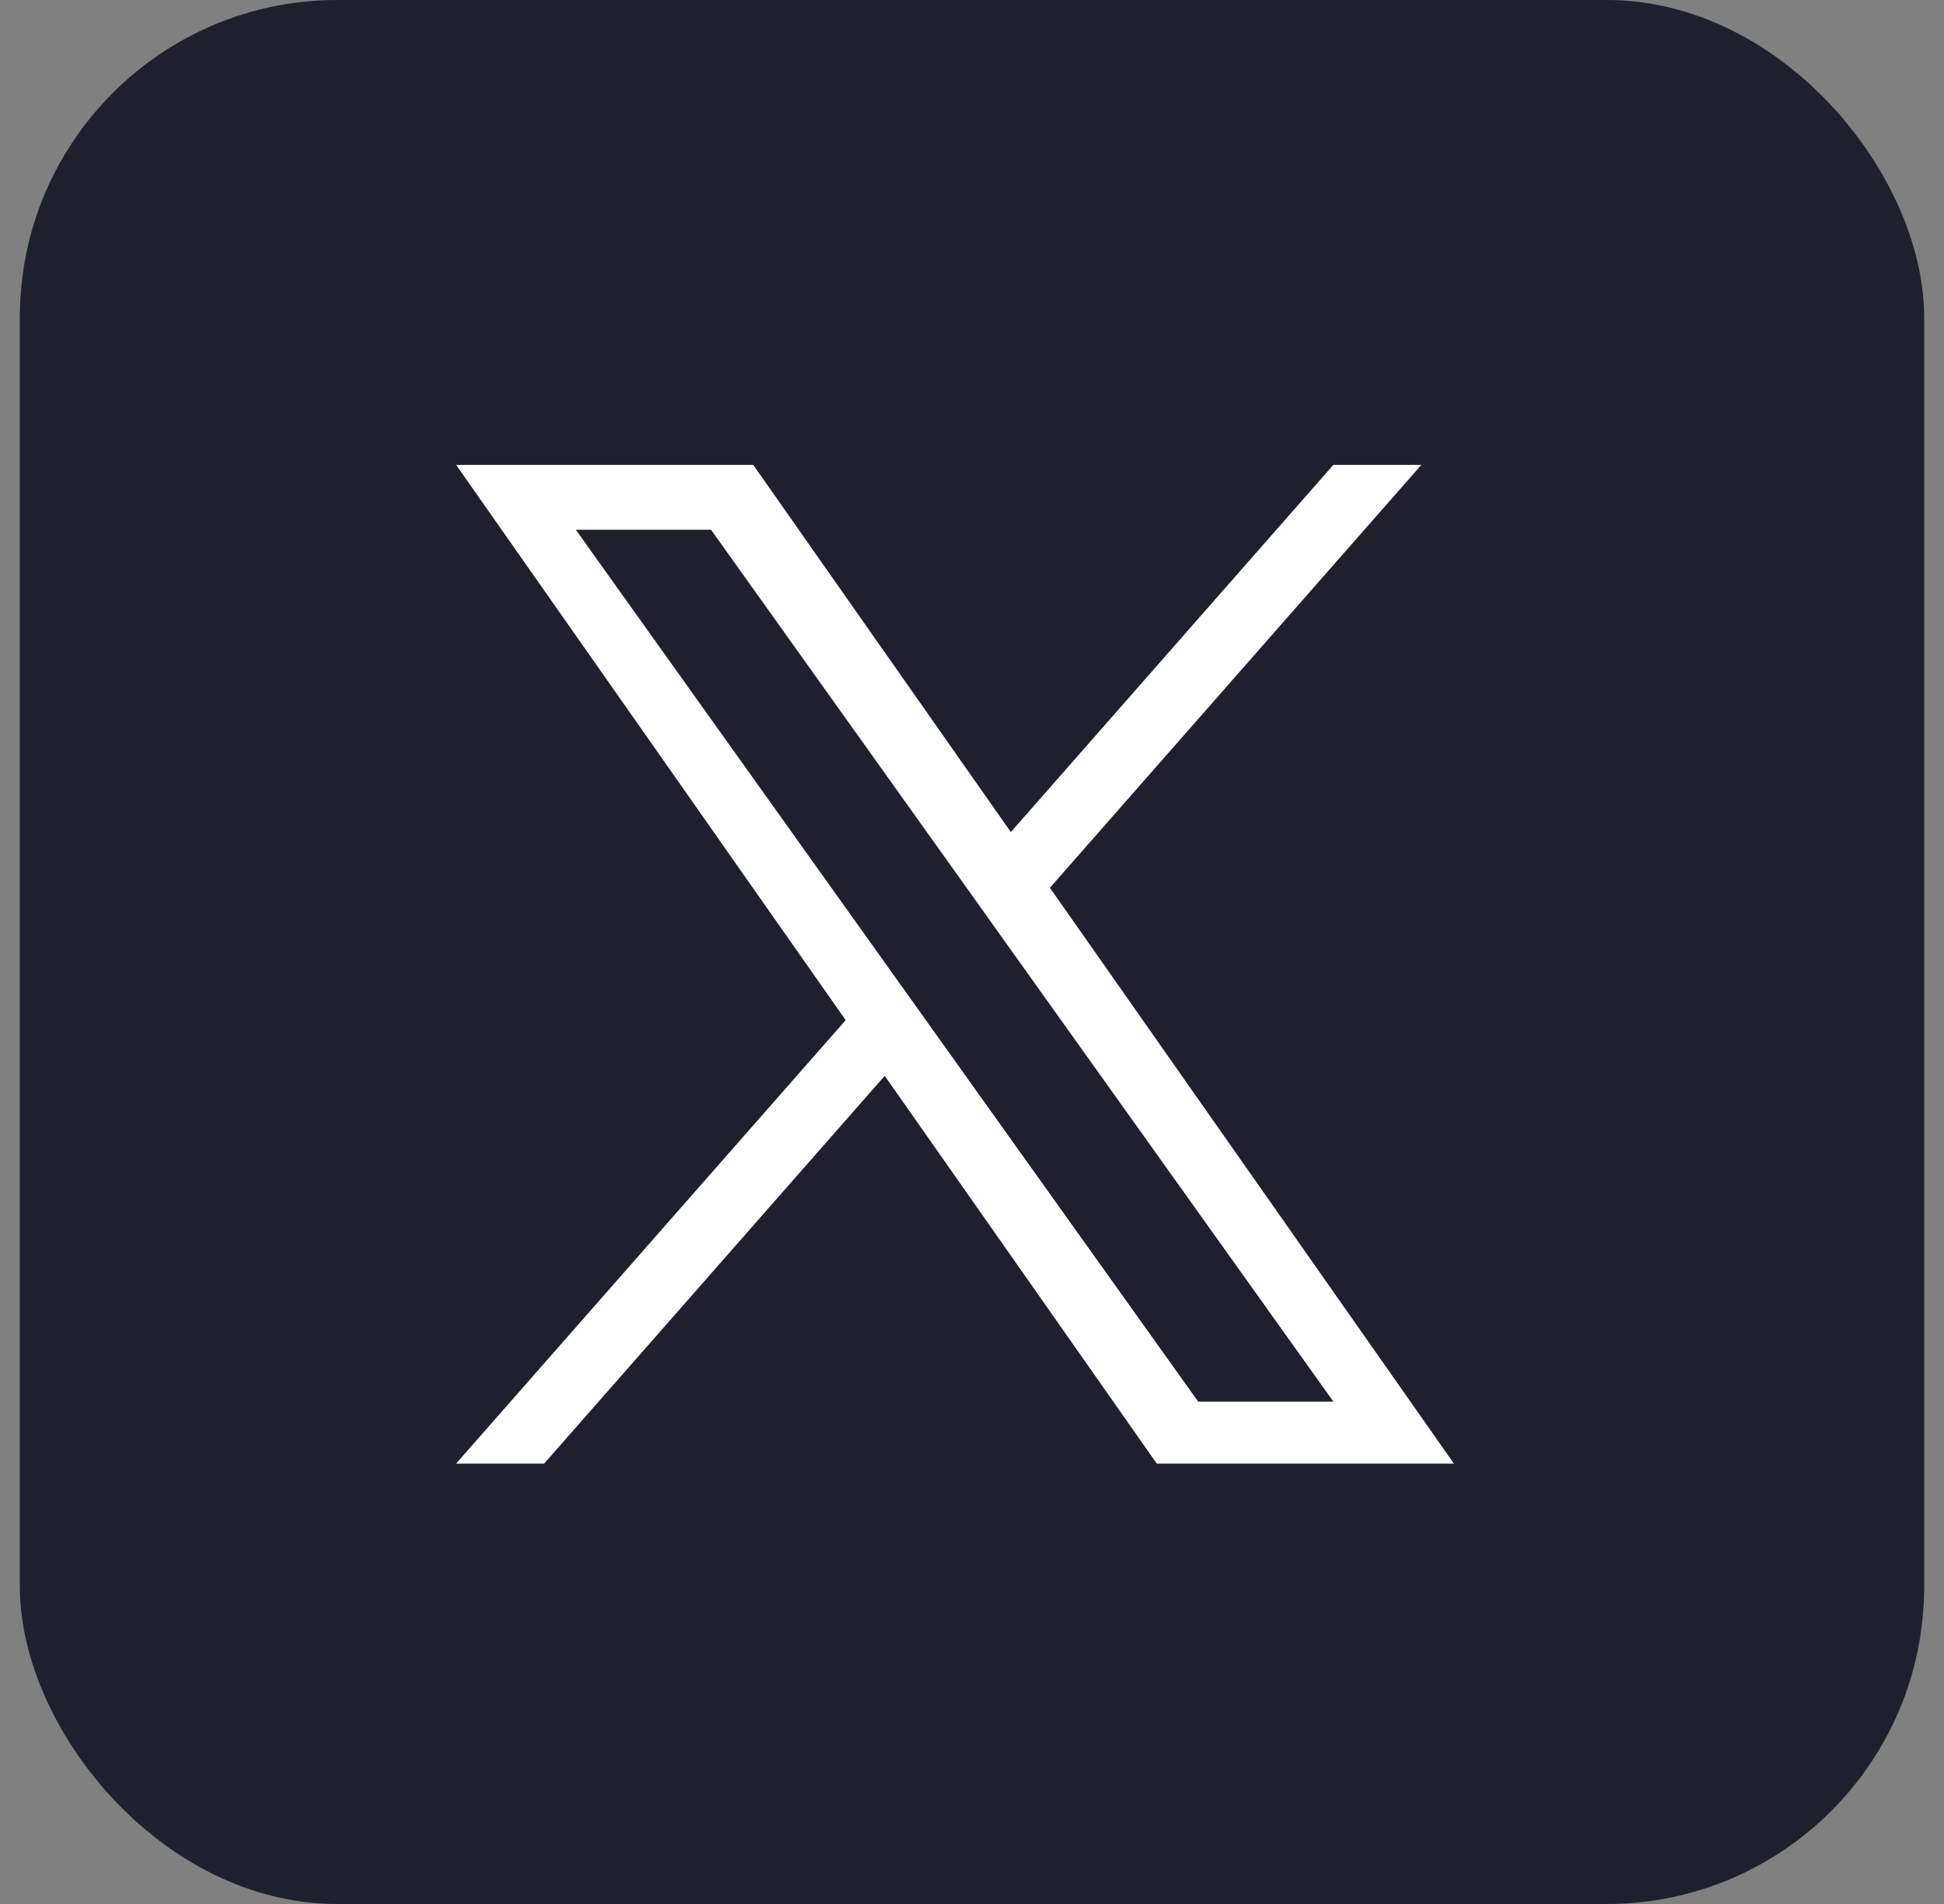
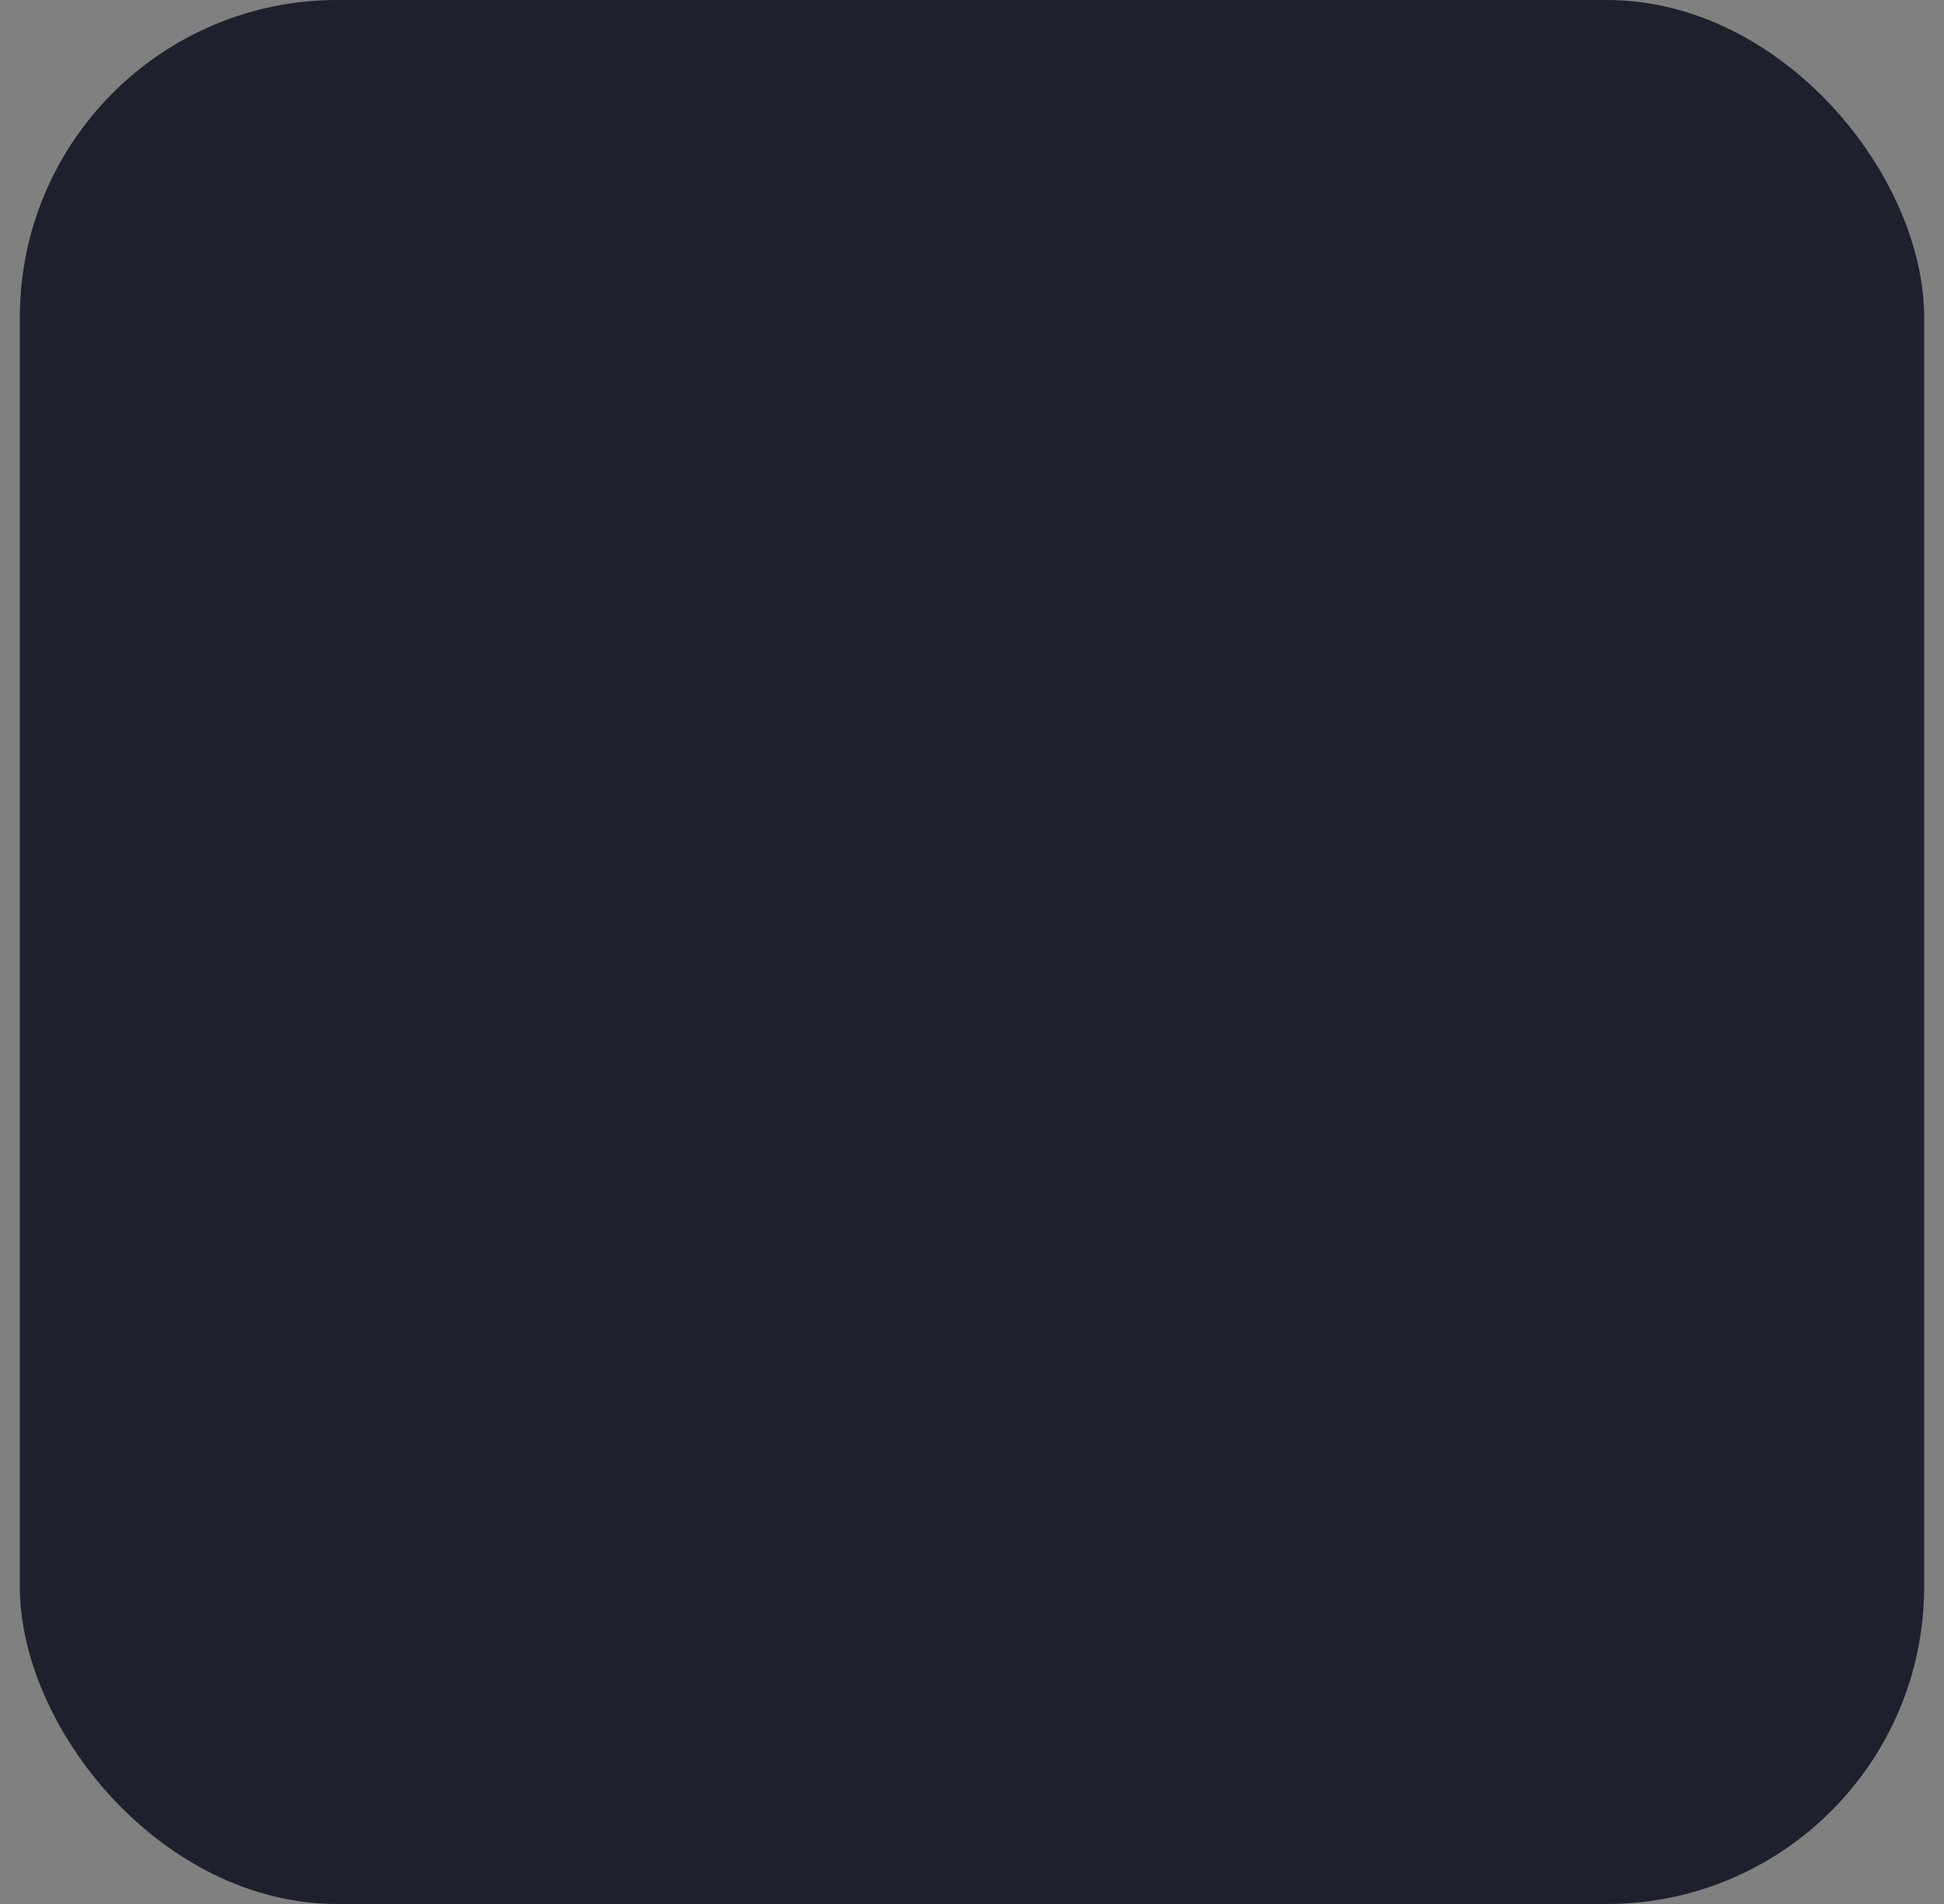
<svg xmlns="http://www.w3.org/2000/svg" width="49" height="48" viewBox="0 0 49 48" fill="none">
  <rect x="0" y="0" width="49" height="48" fill="#808080" stroke="none" />
  <rect x="0.5" width="48" height="48" rx="8" fill="#1E212D" />
-   <path d="M26.464 22.381L35.826 11.72H33.608L25.479 20.977L18.986 11.72H11.497L21.316 25.718L11.497 36.897H13.716L22.3 27.122L29.157 36.897H36.646L26.463 22.381H26.464ZM23.425 25.841L22.43 24.447L14.515 13.356H17.923L24.311 22.307L25.305 23.701L33.609 35.335H30.201L23.425 25.841V25.841Z" fill="white" />
</svg>